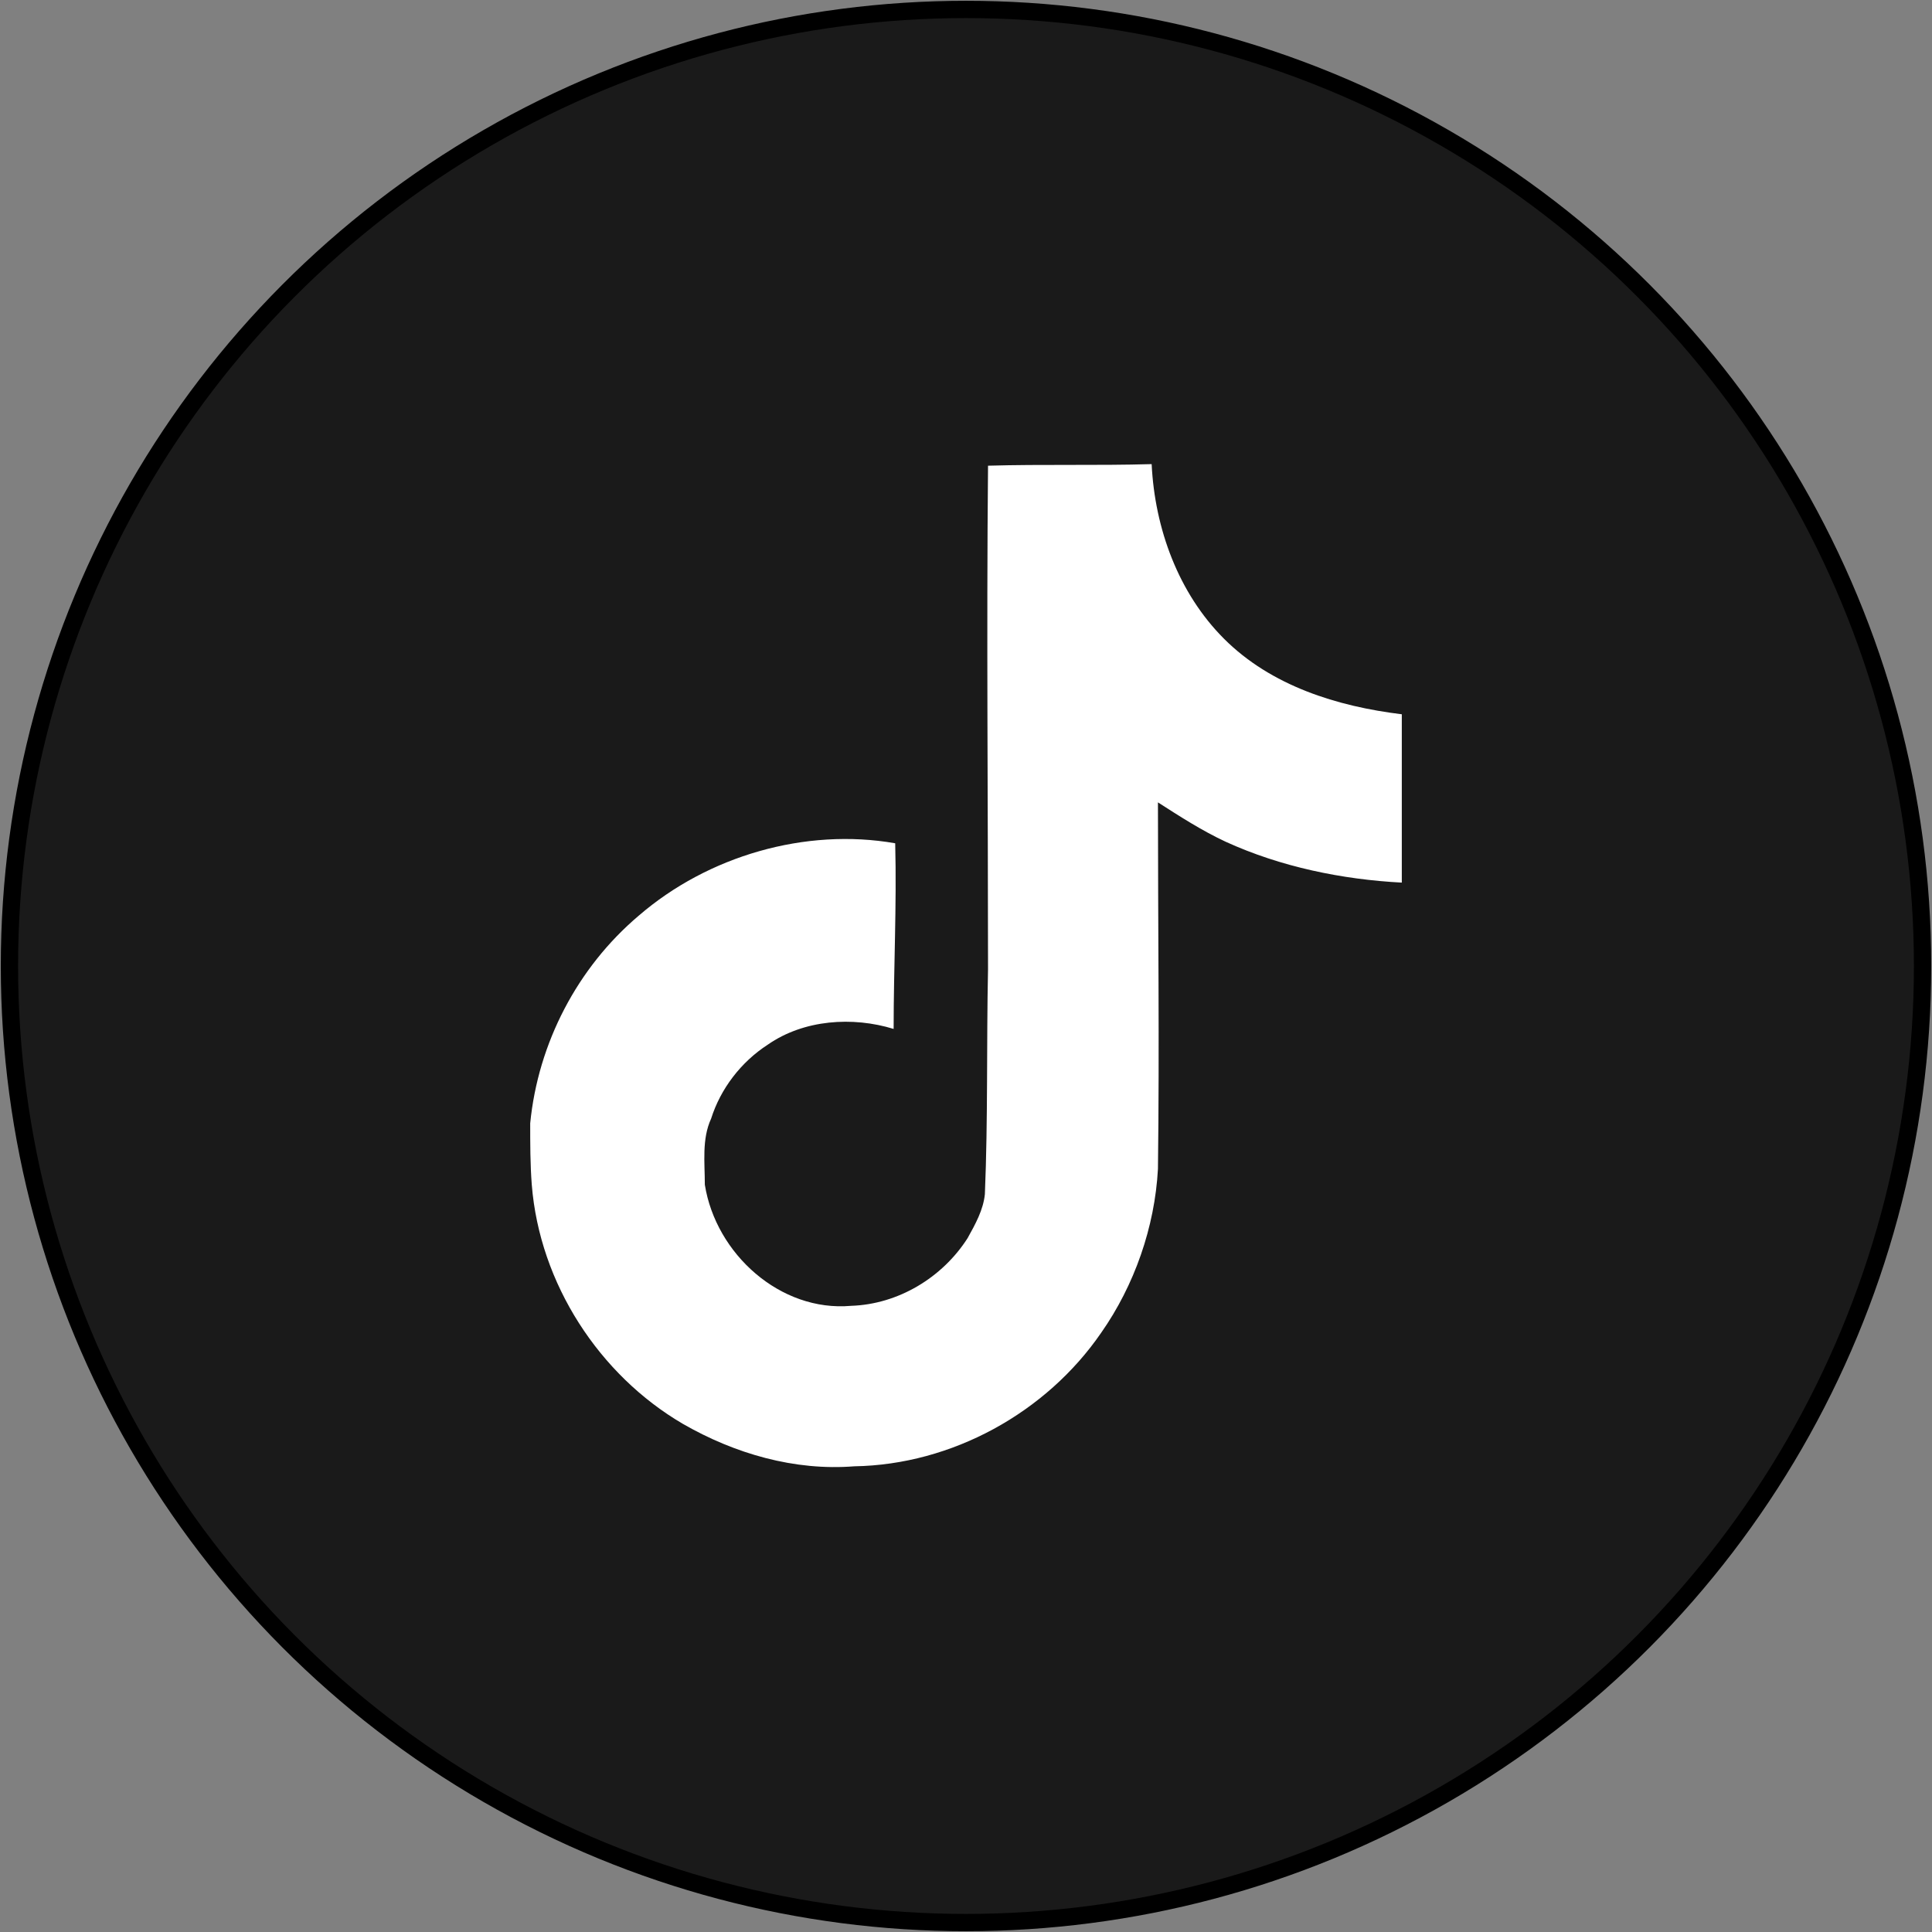
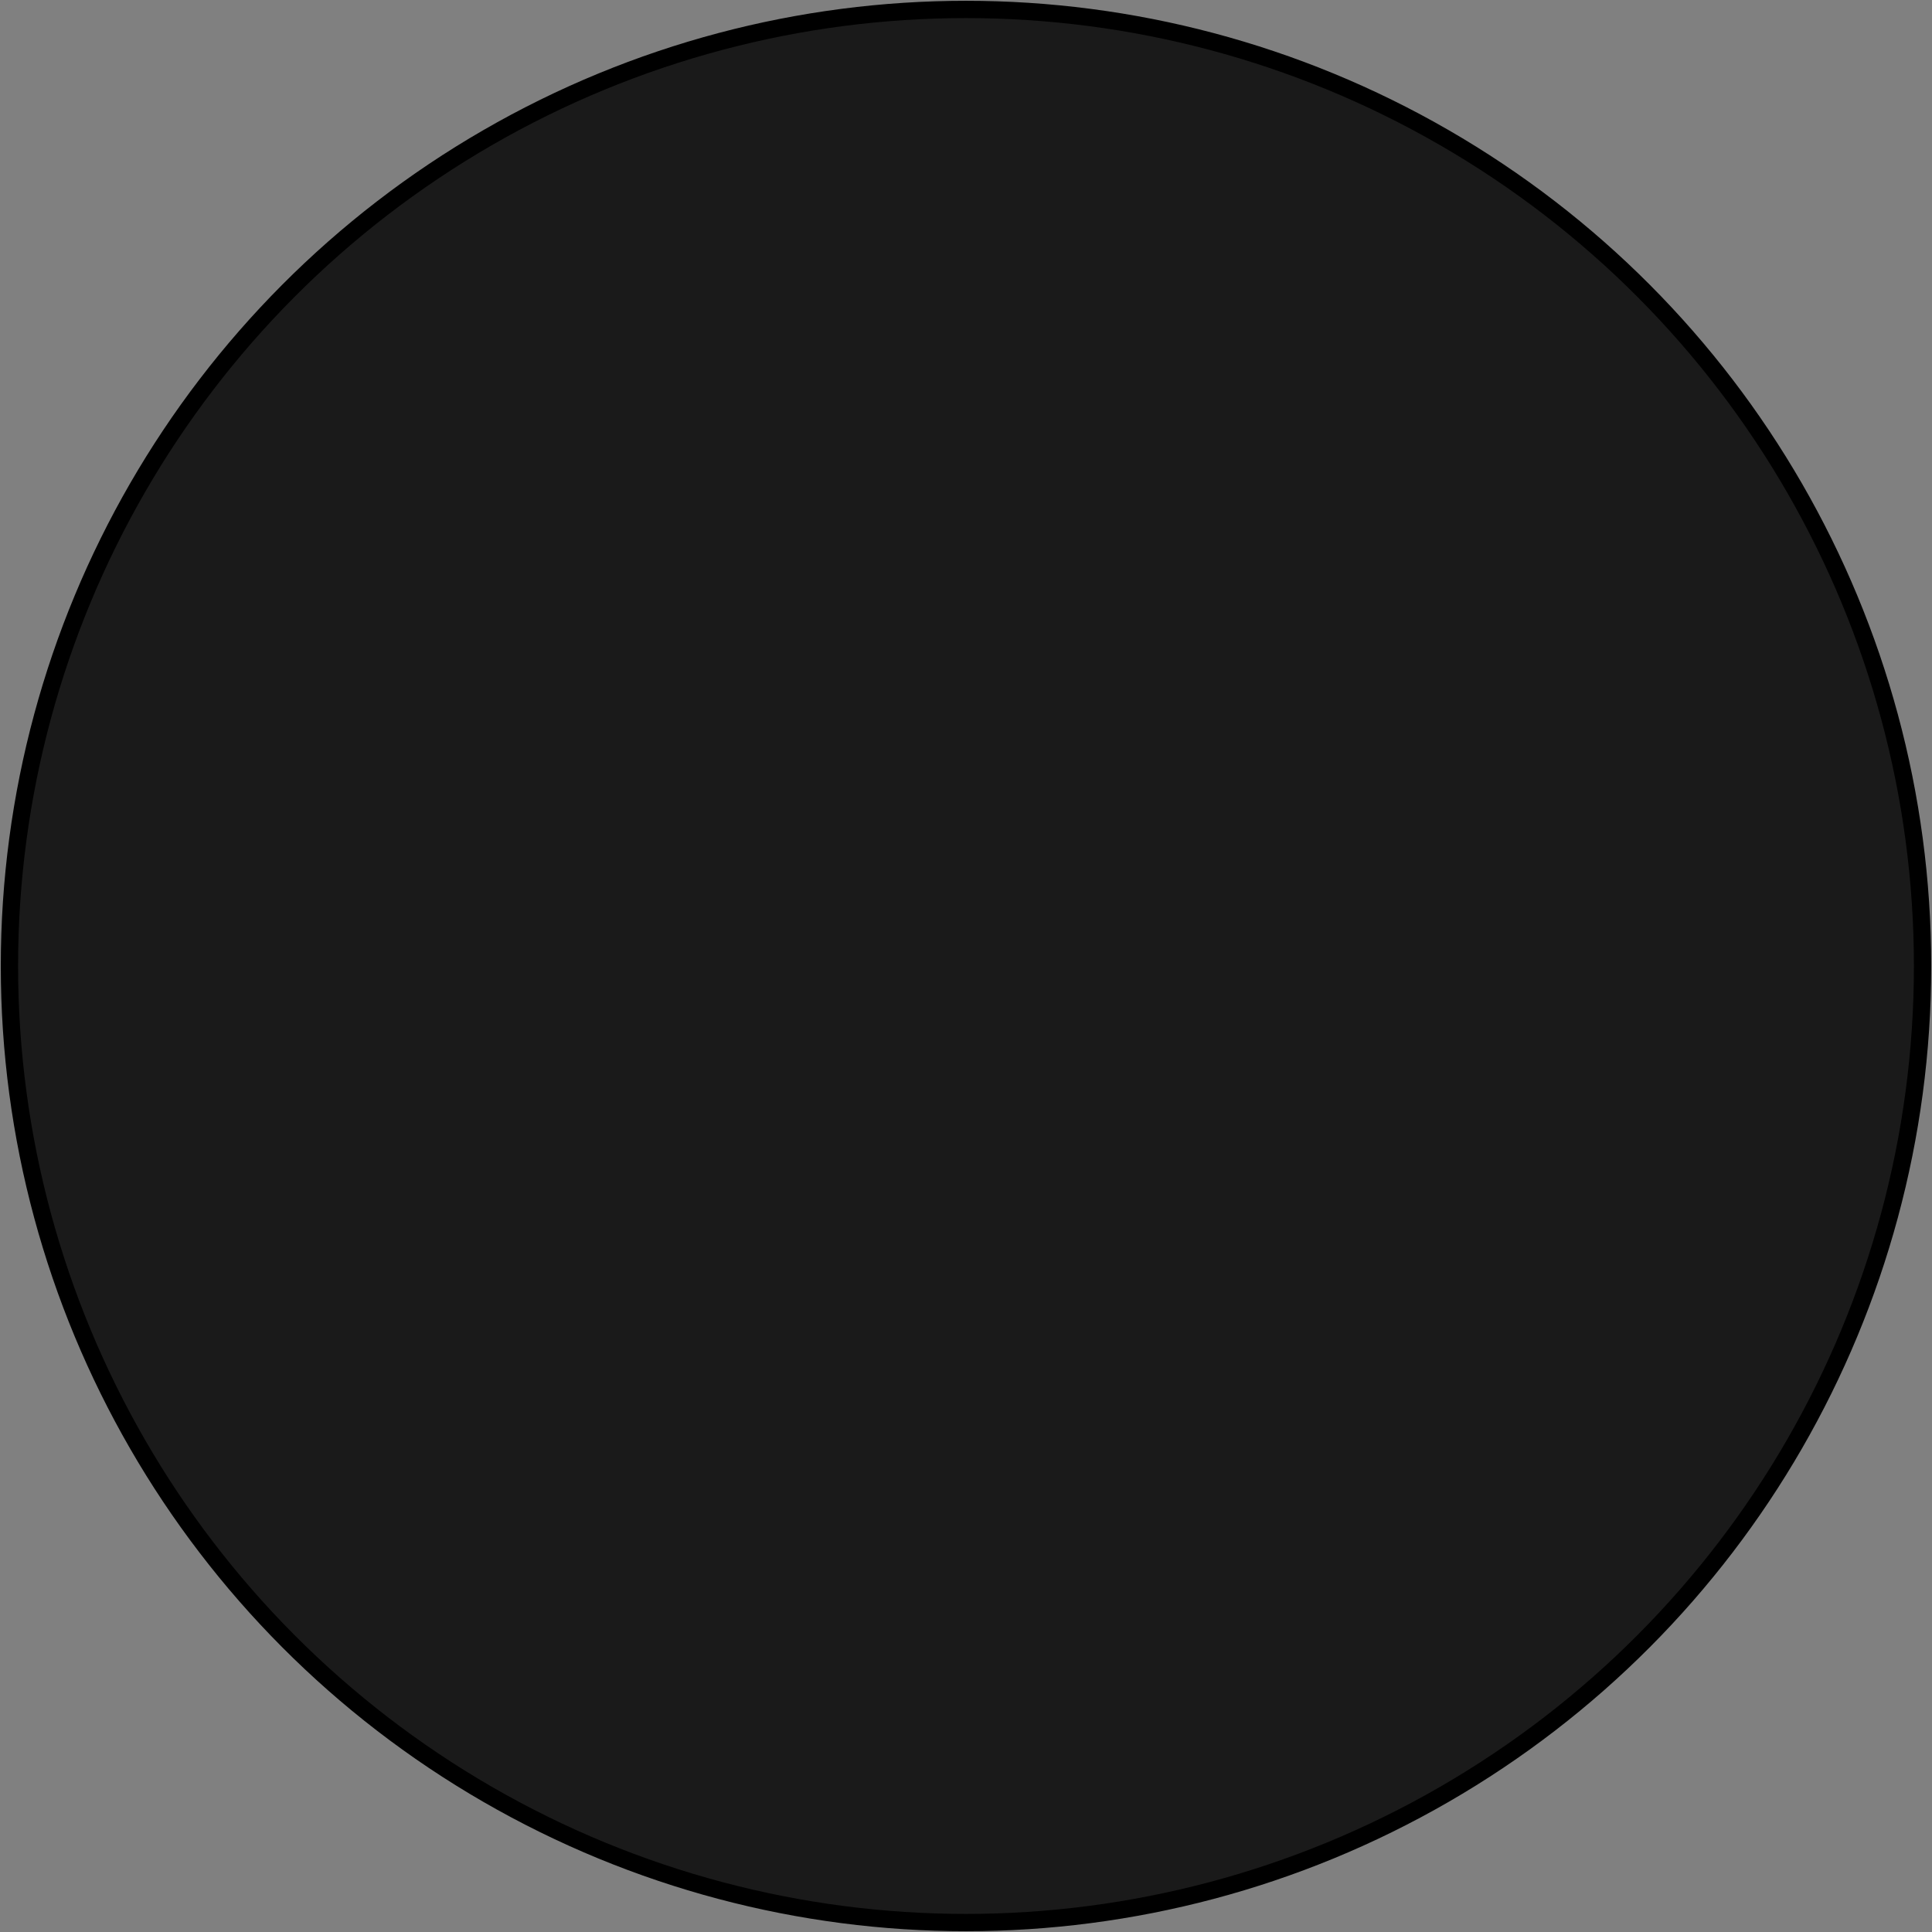
<svg xmlns="http://www.w3.org/2000/svg" xml:space="preserve" width="35px" height="35px" version="1.1" shape-rendering="geometricPrecision" text-rendering="geometricPrecision" image-rendering="optimizeQuality" fill-rule="evenodd" clip-rule="evenodd" viewBox="0 0 12280 12280">
  <rect x="0" y="0" width="12280" height="12280" fill="#808080" stroke="none" />
  <g id="Layer_x0020_1">
    <circle fill="#1A1A1A" stroke="black" stroke-width="110" stroke-linecap="round" stroke-linejoin="round" stroke-miterlimit="22.926" cx="6140" cy="6140" r="6080" />
-     <path fill="white" fill-rule="nonzero" d="M6280 2960c350,-10 690,0 1040,-10 20,410 170,820 460,1110 300,300 720,430 1130,480l0 1070c-380,-20 -770,-100 -1120,-260 -150,-70 -290,-160 -430,-250 0,780 10,1550 0,2330 -20,370 -150,740 -360,1040 -350,510 -950,840 -1570,850 -380,30 -760,-80 -1090,-270 -530,-310 -910,-890 -960,-1520 -10,-130 -10,-260 -10,-390 50,-510 300,-990 690,-1320 440,-380 1060,-560 1630,-460 10,400 -10,790 -10,1180 -260,-80 -570,-60 -800,100 -170,110 -300,280 -360,470 -60,130 -40,280 -40,420 70,440 480,810 930,770 300,-10 580,-180 740,-430 50,-90 100,-180 110,-280 20,-480 10,-950 20,-1430 0,-1070 -10,-2130 0,-3200l0 0z" />
  </g>
</svg>